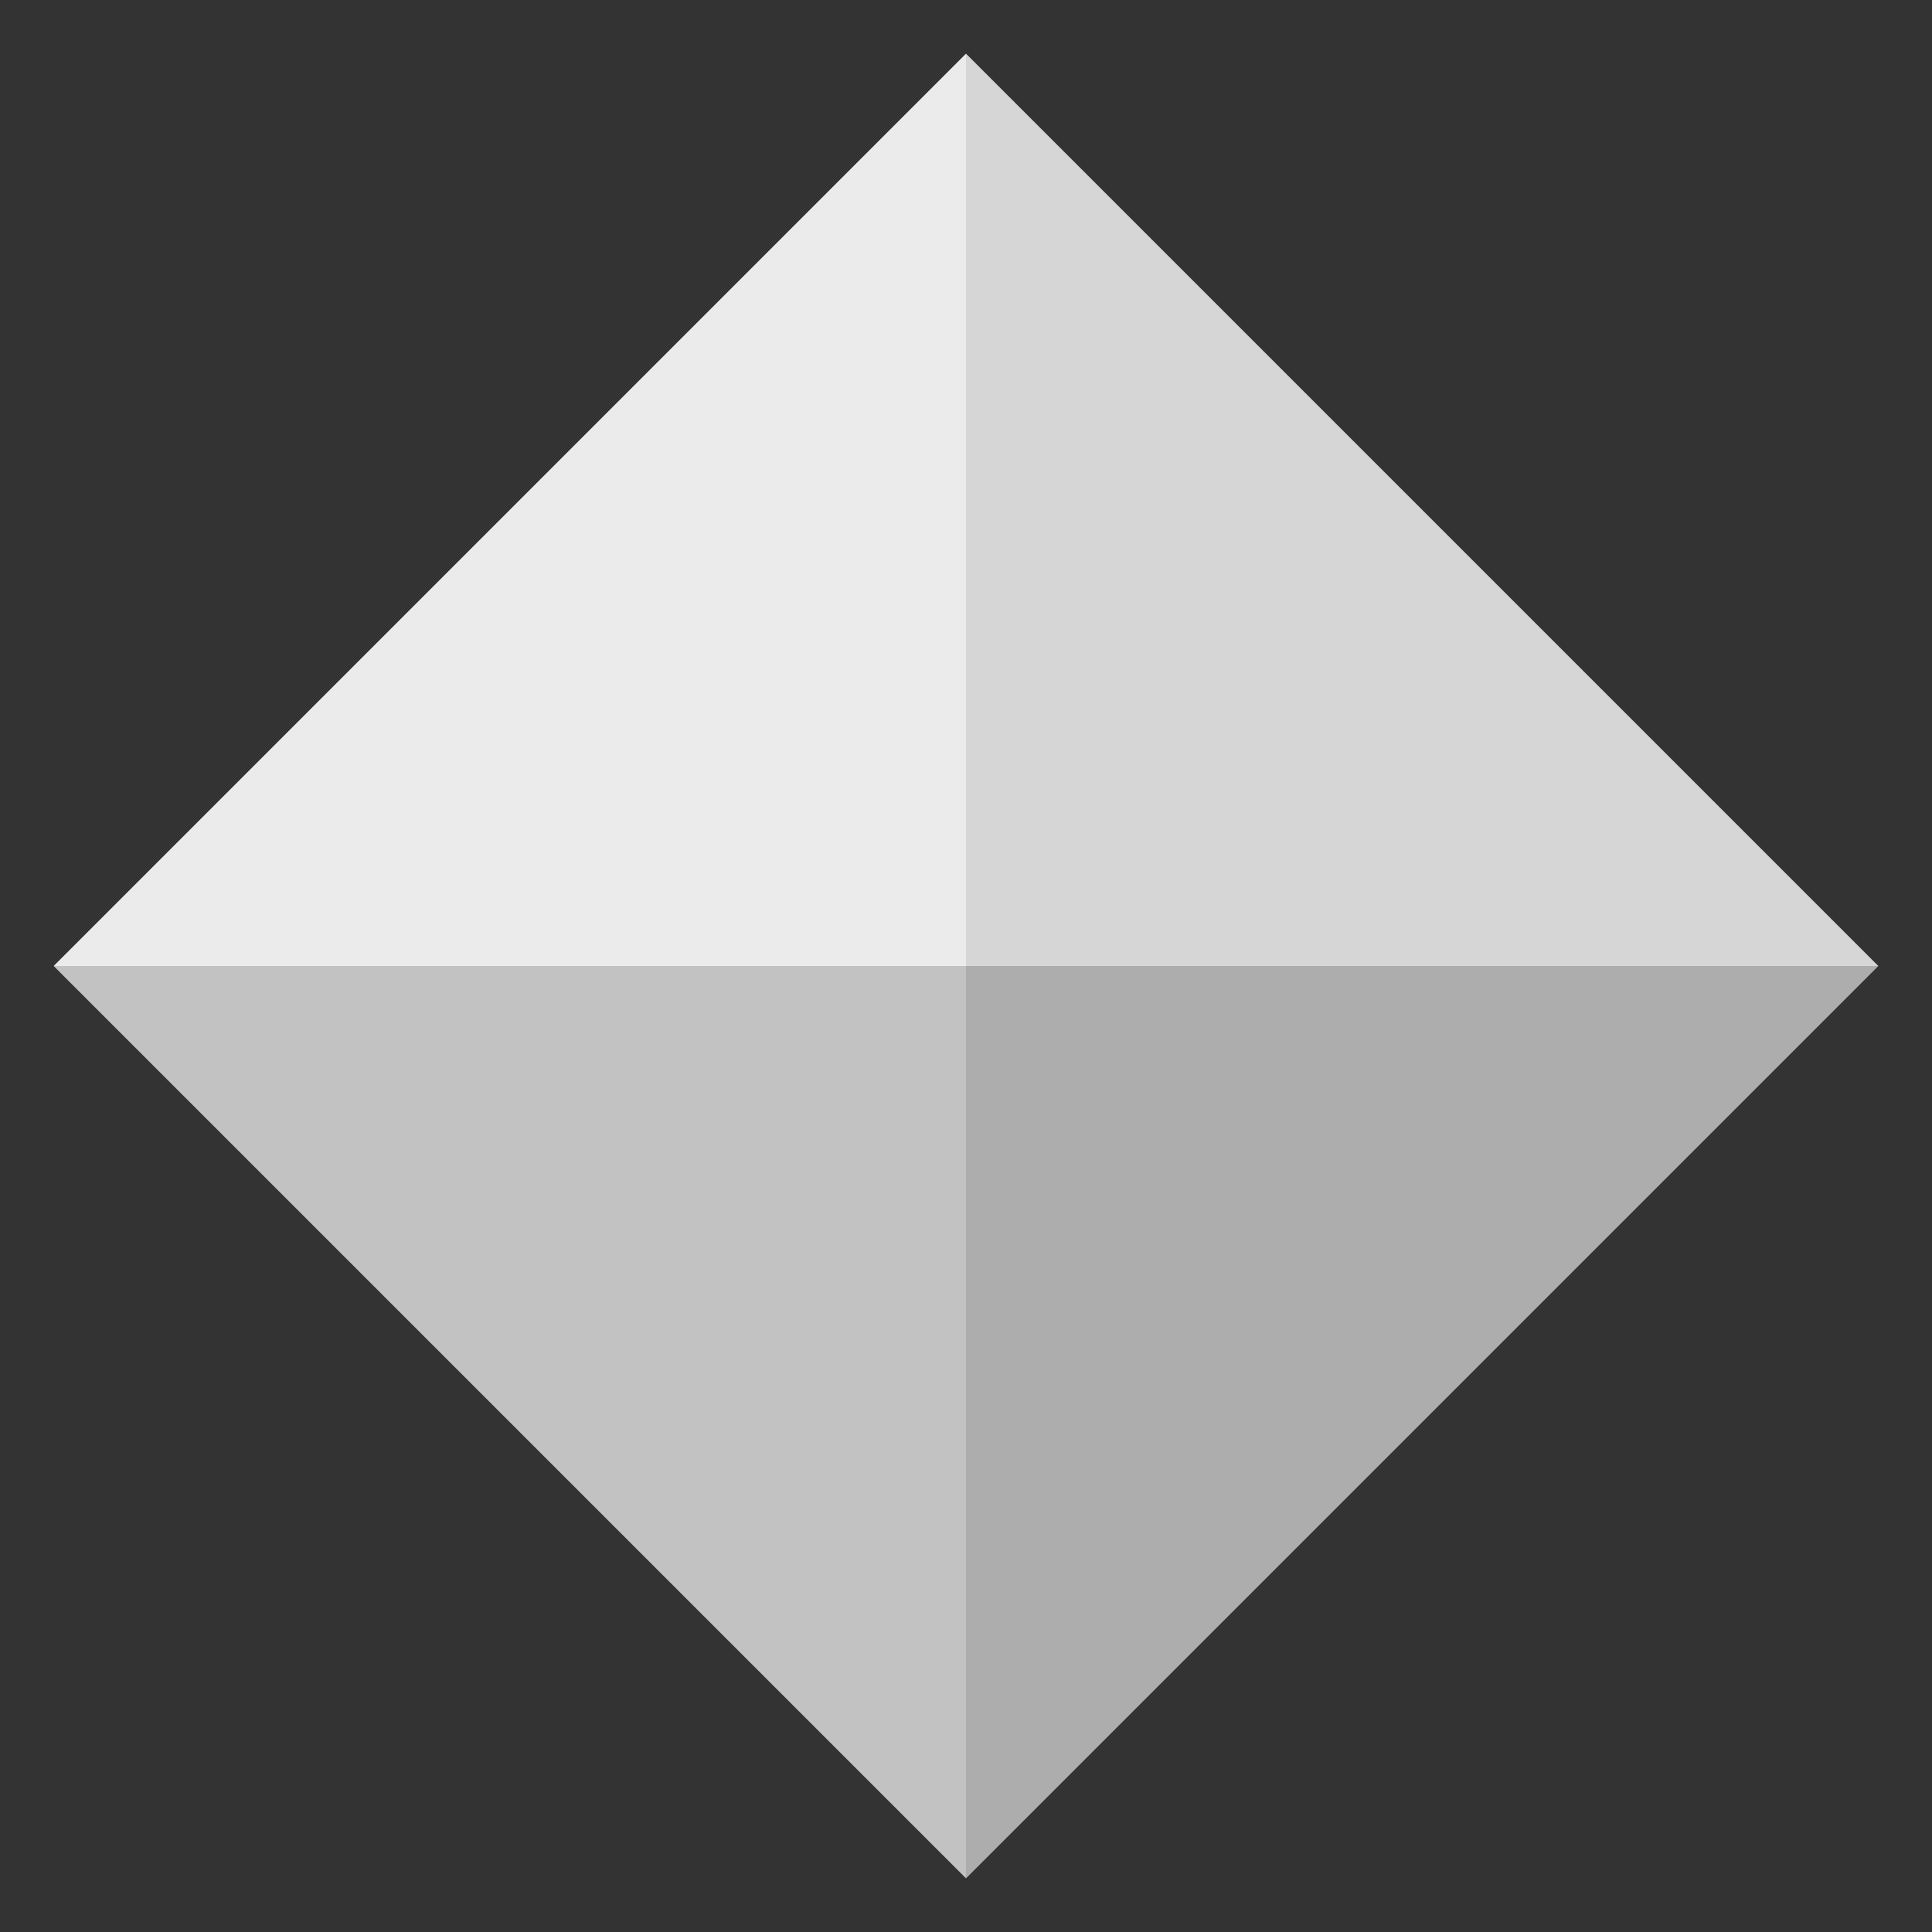
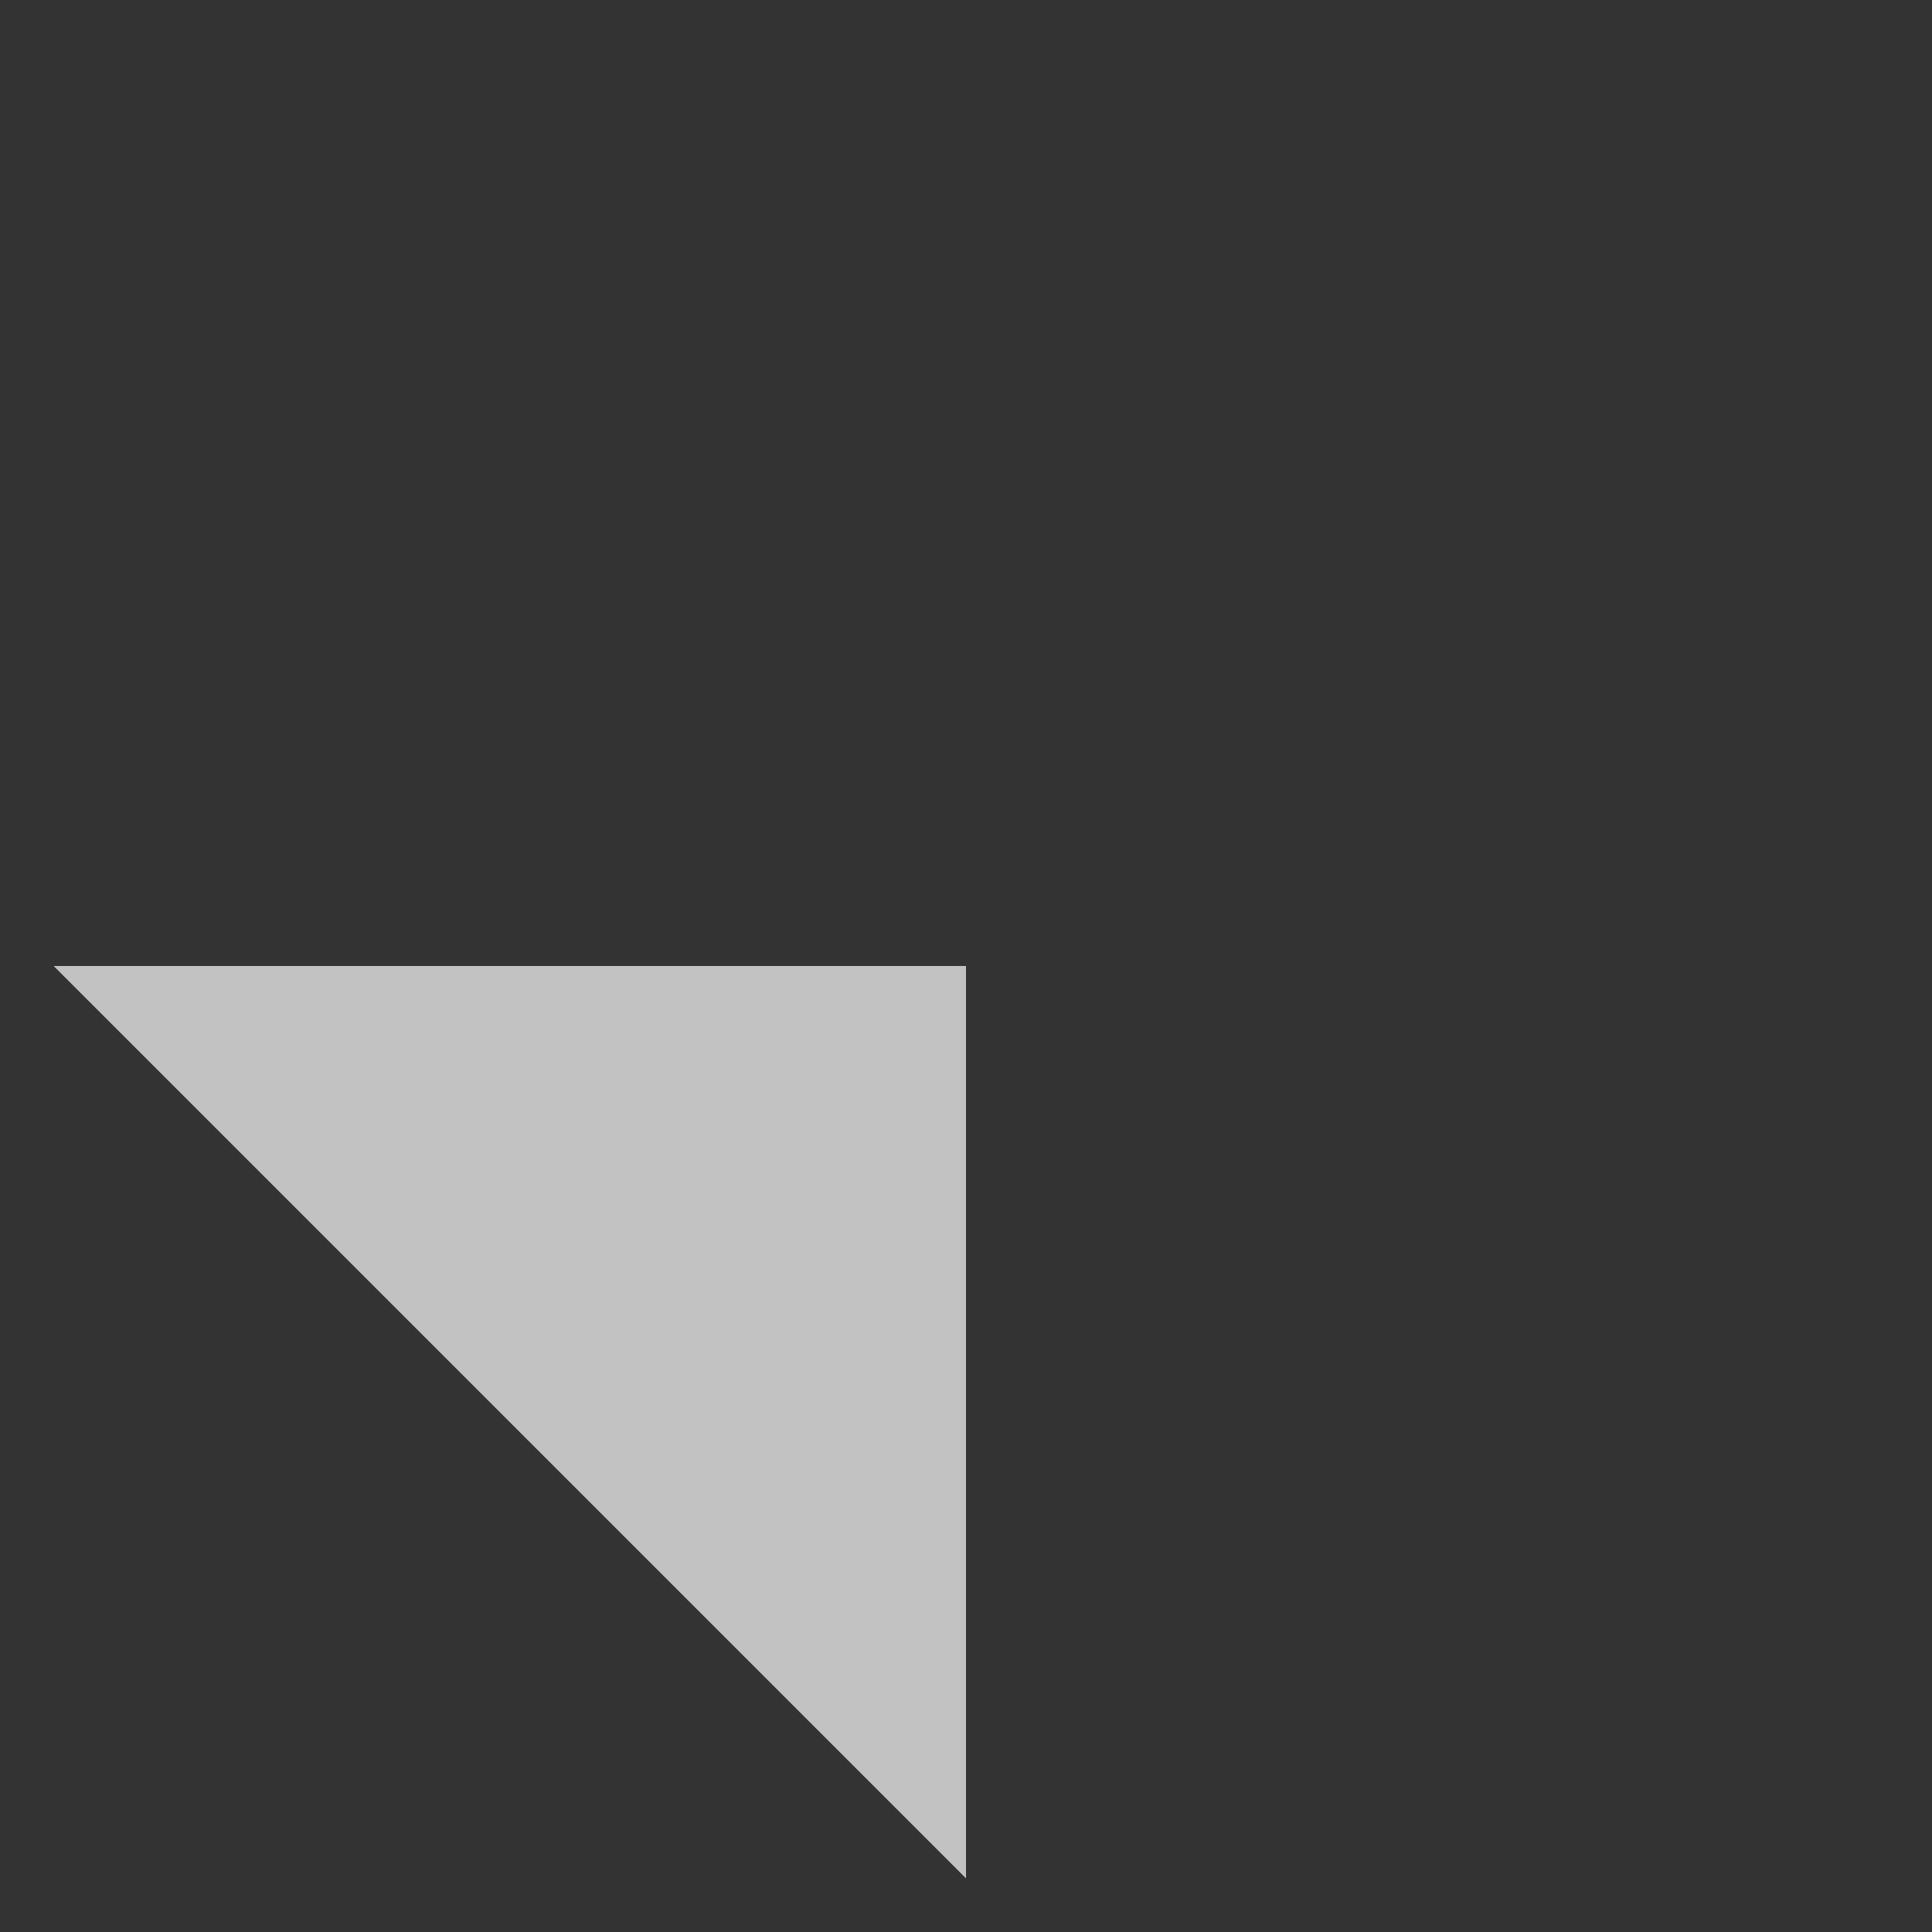
<svg xmlns="http://www.w3.org/2000/svg" width="40" height="40" viewBox="0 0 40 40" fill="none">
  <rect x="0" y="0" width="40" height="40" fill="#333333" stroke="none" />
-   <path opacity="0.9" d="M20 20V1.111L1.111 20H20Z" fill="white" />
  <path opacity="0.7" d="M20 20V38.889L1.111 20H20Z" fill="white" />
-   <path opacity="0.6" d="M20 20V38.889L38.889 20H20Z" fill="white" />
  <g opacity="0.8">
-     <path d="M20 20V1.111L38.889 20H20Z" fill="white" />
-   </g>
+     </g>
</svg>